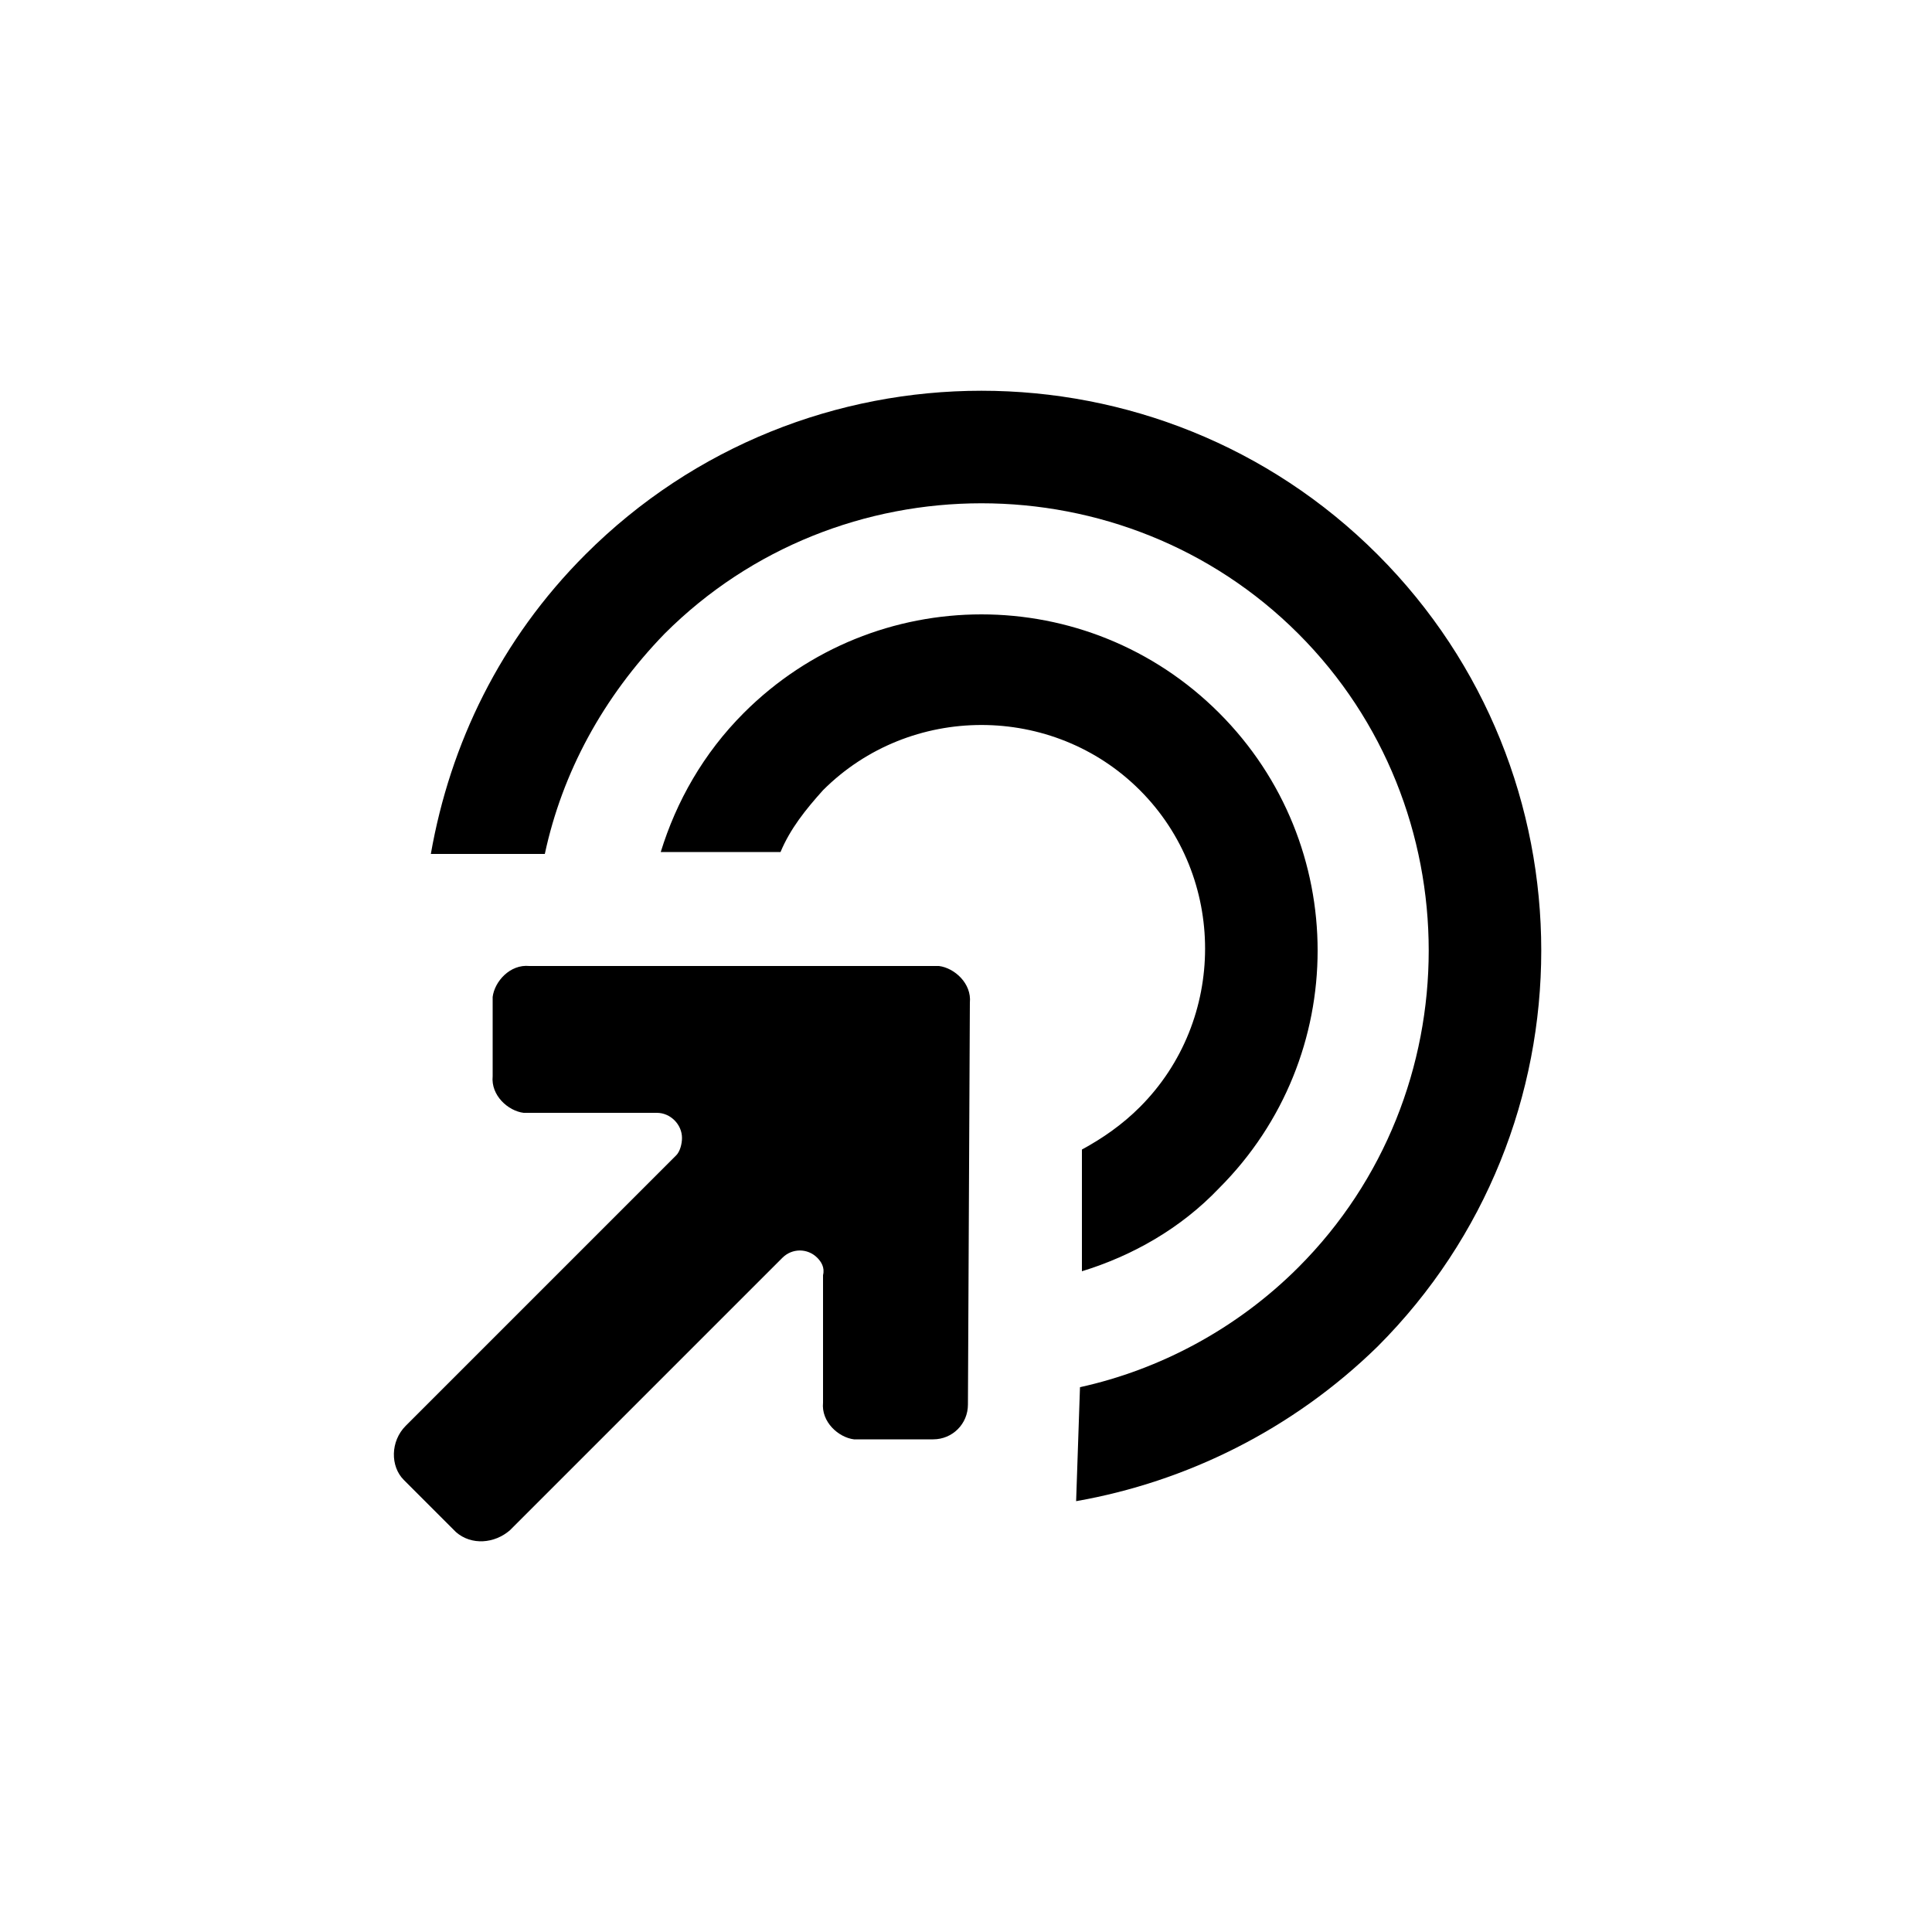
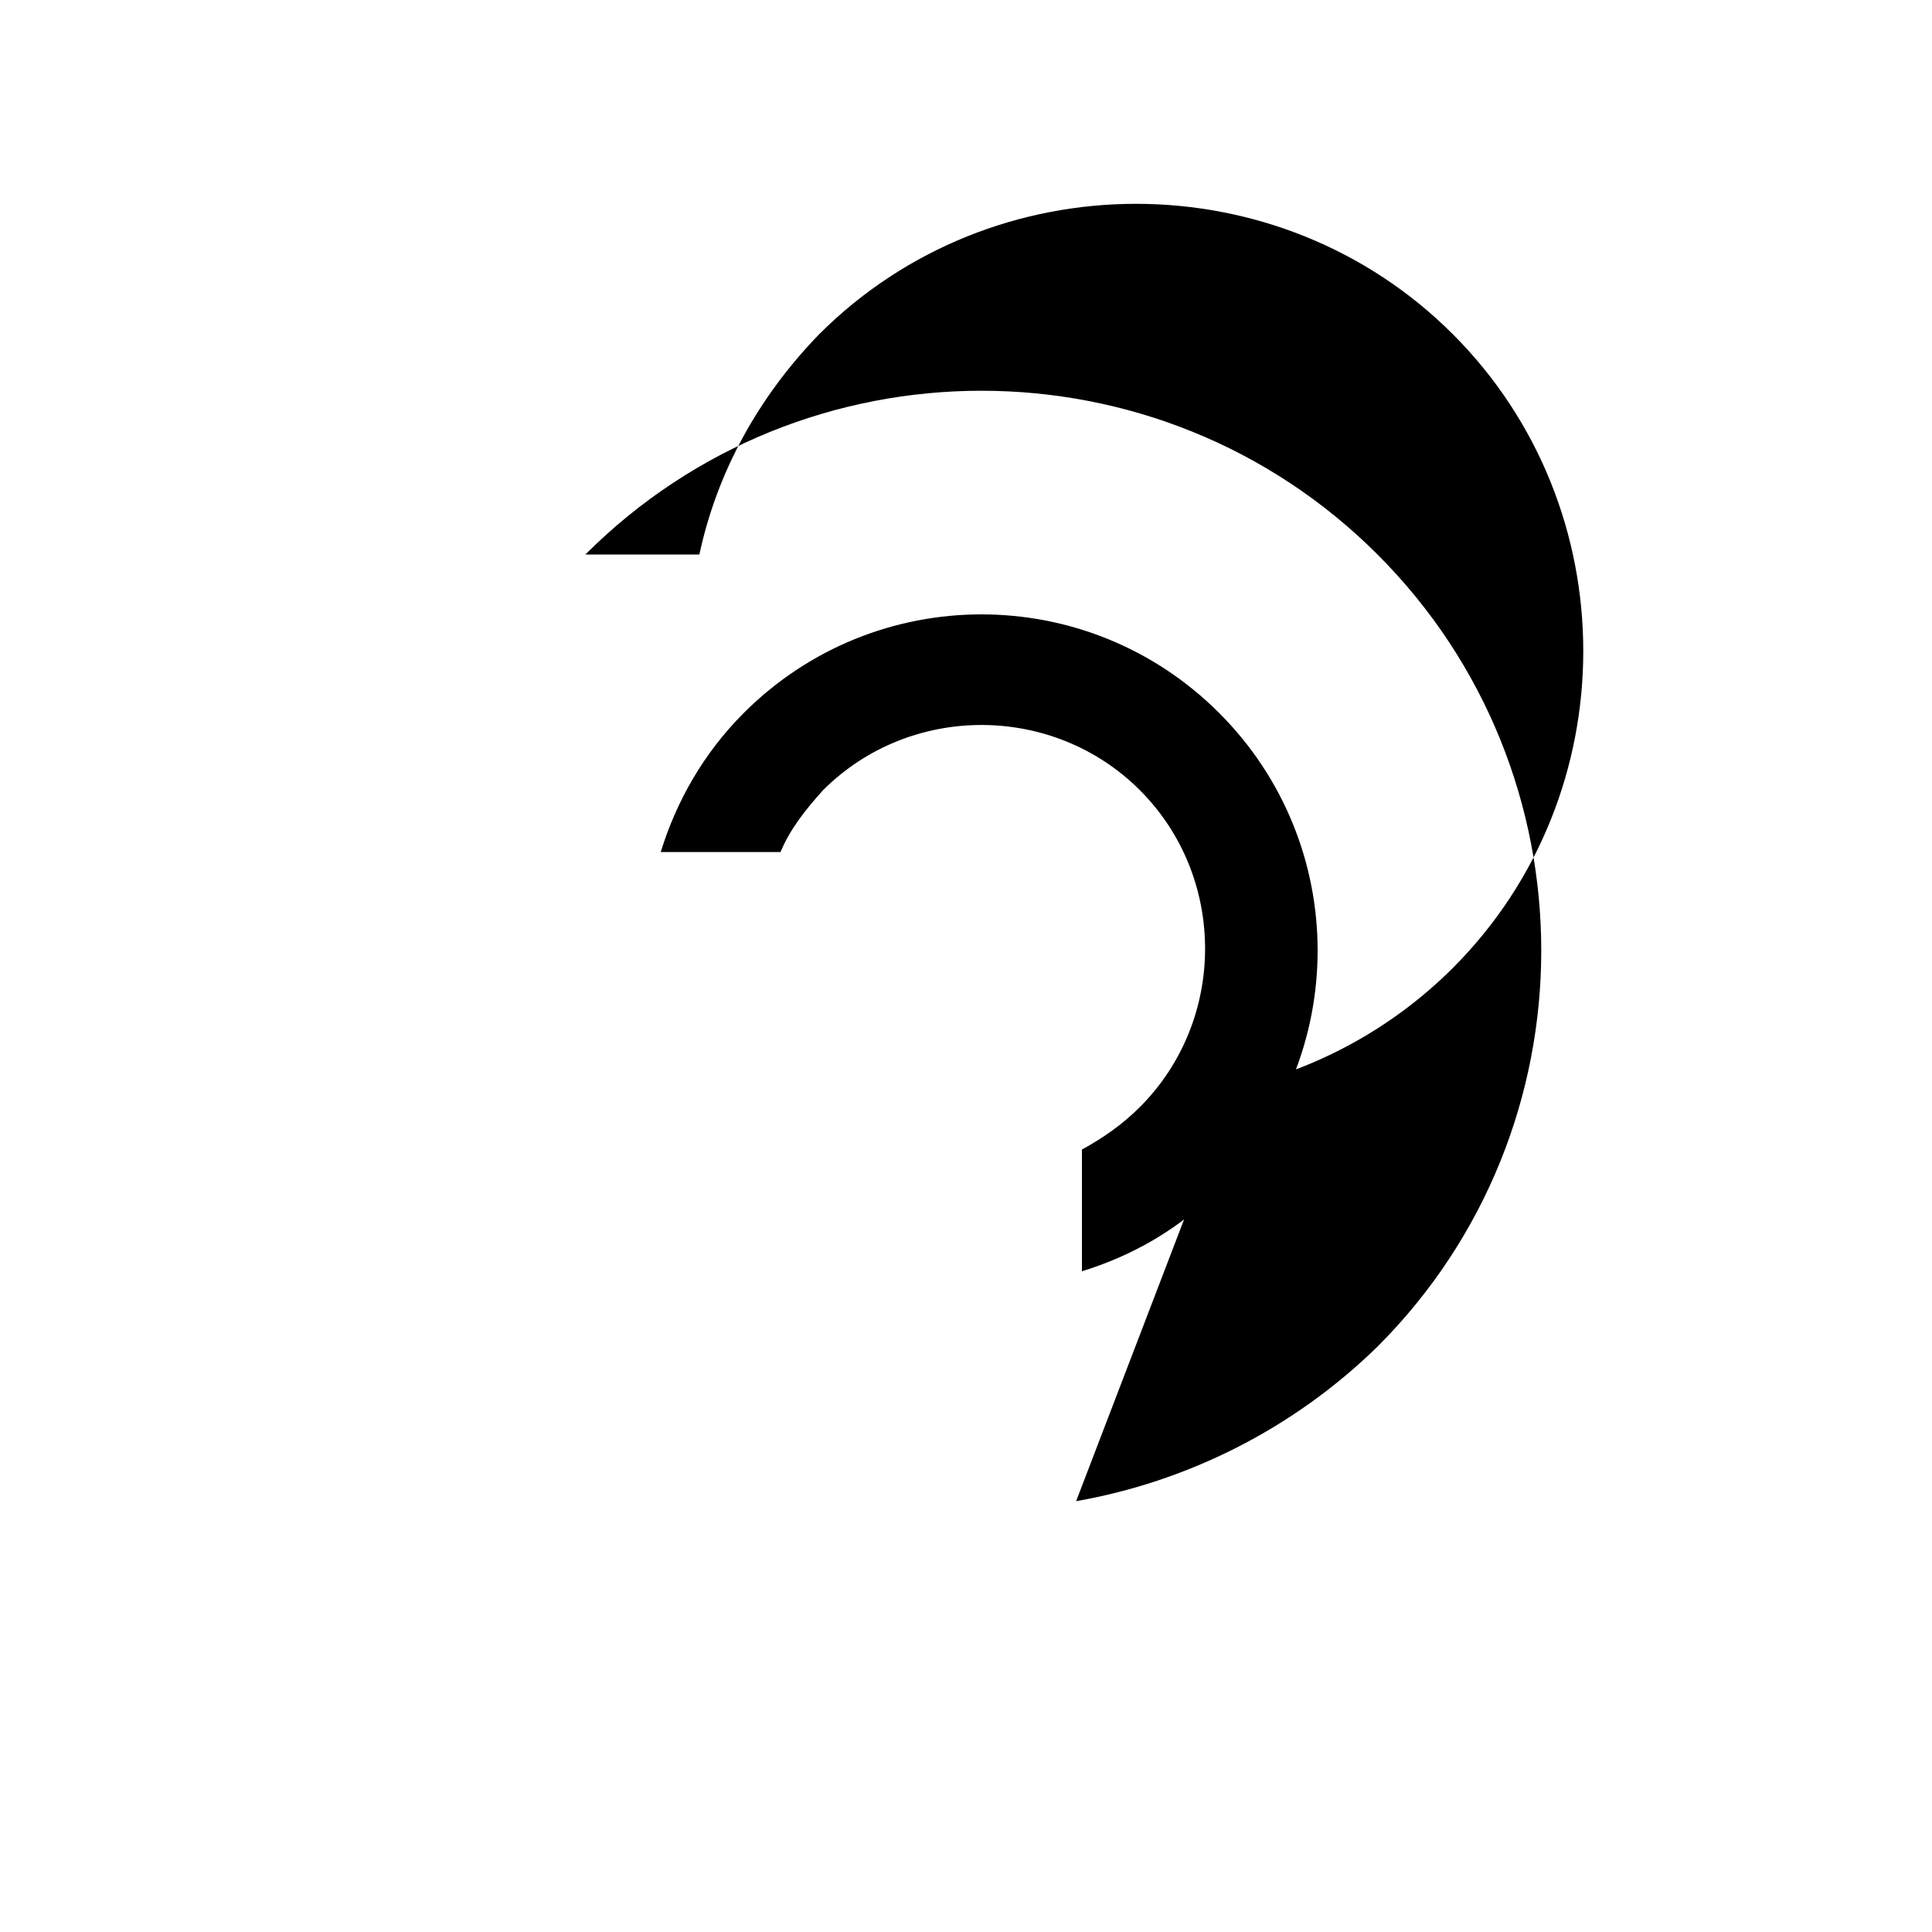
<svg xmlns="http://www.w3.org/2000/svg" fill="#000000" width="800px" height="800px" viewBox="0 0 100 100" enable-background="new 0 0 100 100" xml:space="preserve">
  <g>
    <g>
-       <path d="M48.3,74.5c1,0,1.8-0.8,1.8-1.8l0.1-20.8c0.1-1-0.8-1.8-1.6-1.9l-0.3,0l-20.9,0c-1-0.1-1.8,0.8-1.9,1.6    v0.3v3.8c-0.1,1,0.8,1.8,1.6,1.9h0.3h6.6c0.7,0,1.3,0.6,1.3,1.3c0,0.3-0.1,0.7-0.3,0.9l-14,14c-0.8,0.8-0.8,2.1-0.1,2.8l2.7,2.7    c0.8,0.7,2,0.6,2.8-0.1l14.1-14.1c0.5-0.5,1.3-0.5,1.8,0c0.2,0.2,0.4,0.5,0.3,0.9v6.6c-0.1,1,0.8,1.8,1.6,1.9h0.3L48.3,74.5z" />
-     </g>
-     <path d="M55.7,77.7c5.7-1,11.2-3.7,15.6-8c11.3-11.3,11.3-29.7,0-41s-29.7-11.3-41,0c-4.4,4.4-7,9.8-8,15.5l5.9,0   c0.9-4.2,3-8.1,6.2-11.4c9-9,23.8-9,32.8,0s9,23.8,0,32.8c-3.2,3.2-7.2,5.3-11.3,6.2L55.7,77.7z M56,65.8c2.6-0.8,5.1-2.2,7.1-4.3   c6.8-6.8,6.8-17.8,0-24.6s-17.8-6.8-24.6,0c-2.1,2.1-3.5,4.6-4.3,7.2l6.2,0c0.5-1.2,1.3-2.2,2.2-3.2c4.5-4.5,11.9-4.5,16.4,0   s4.5,11.9,0,16.4c-0.9,0.9-1.9,1.6-3,2.2L56,65.8z" />
+       </g>
+     <path d="M55.7,77.7c5.7-1,11.2-3.7,15.6-8c11.3-11.3,11.3-29.7,0-41s-29.7-11.3-41,0l5.9,0   c0.9-4.2,3-8.1,6.2-11.4c9-9,23.8-9,32.8,0s9,23.8,0,32.8c-3.2,3.2-7.2,5.3-11.3,6.2L55.7,77.7z M56,65.8c2.6-0.8,5.1-2.2,7.1-4.3   c6.8-6.8,6.8-17.8,0-24.6s-17.8-6.8-24.6,0c-2.1,2.1-3.5,4.6-4.3,7.2l6.2,0c0.5-1.2,1.3-2.2,2.2-3.2c4.5-4.5,11.9-4.5,16.4,0   s4.5,11.9,0,16.4c-0.9,0.9-1.9,1.6-3,2.2L56,65.8z" />
  </g>
</svg>